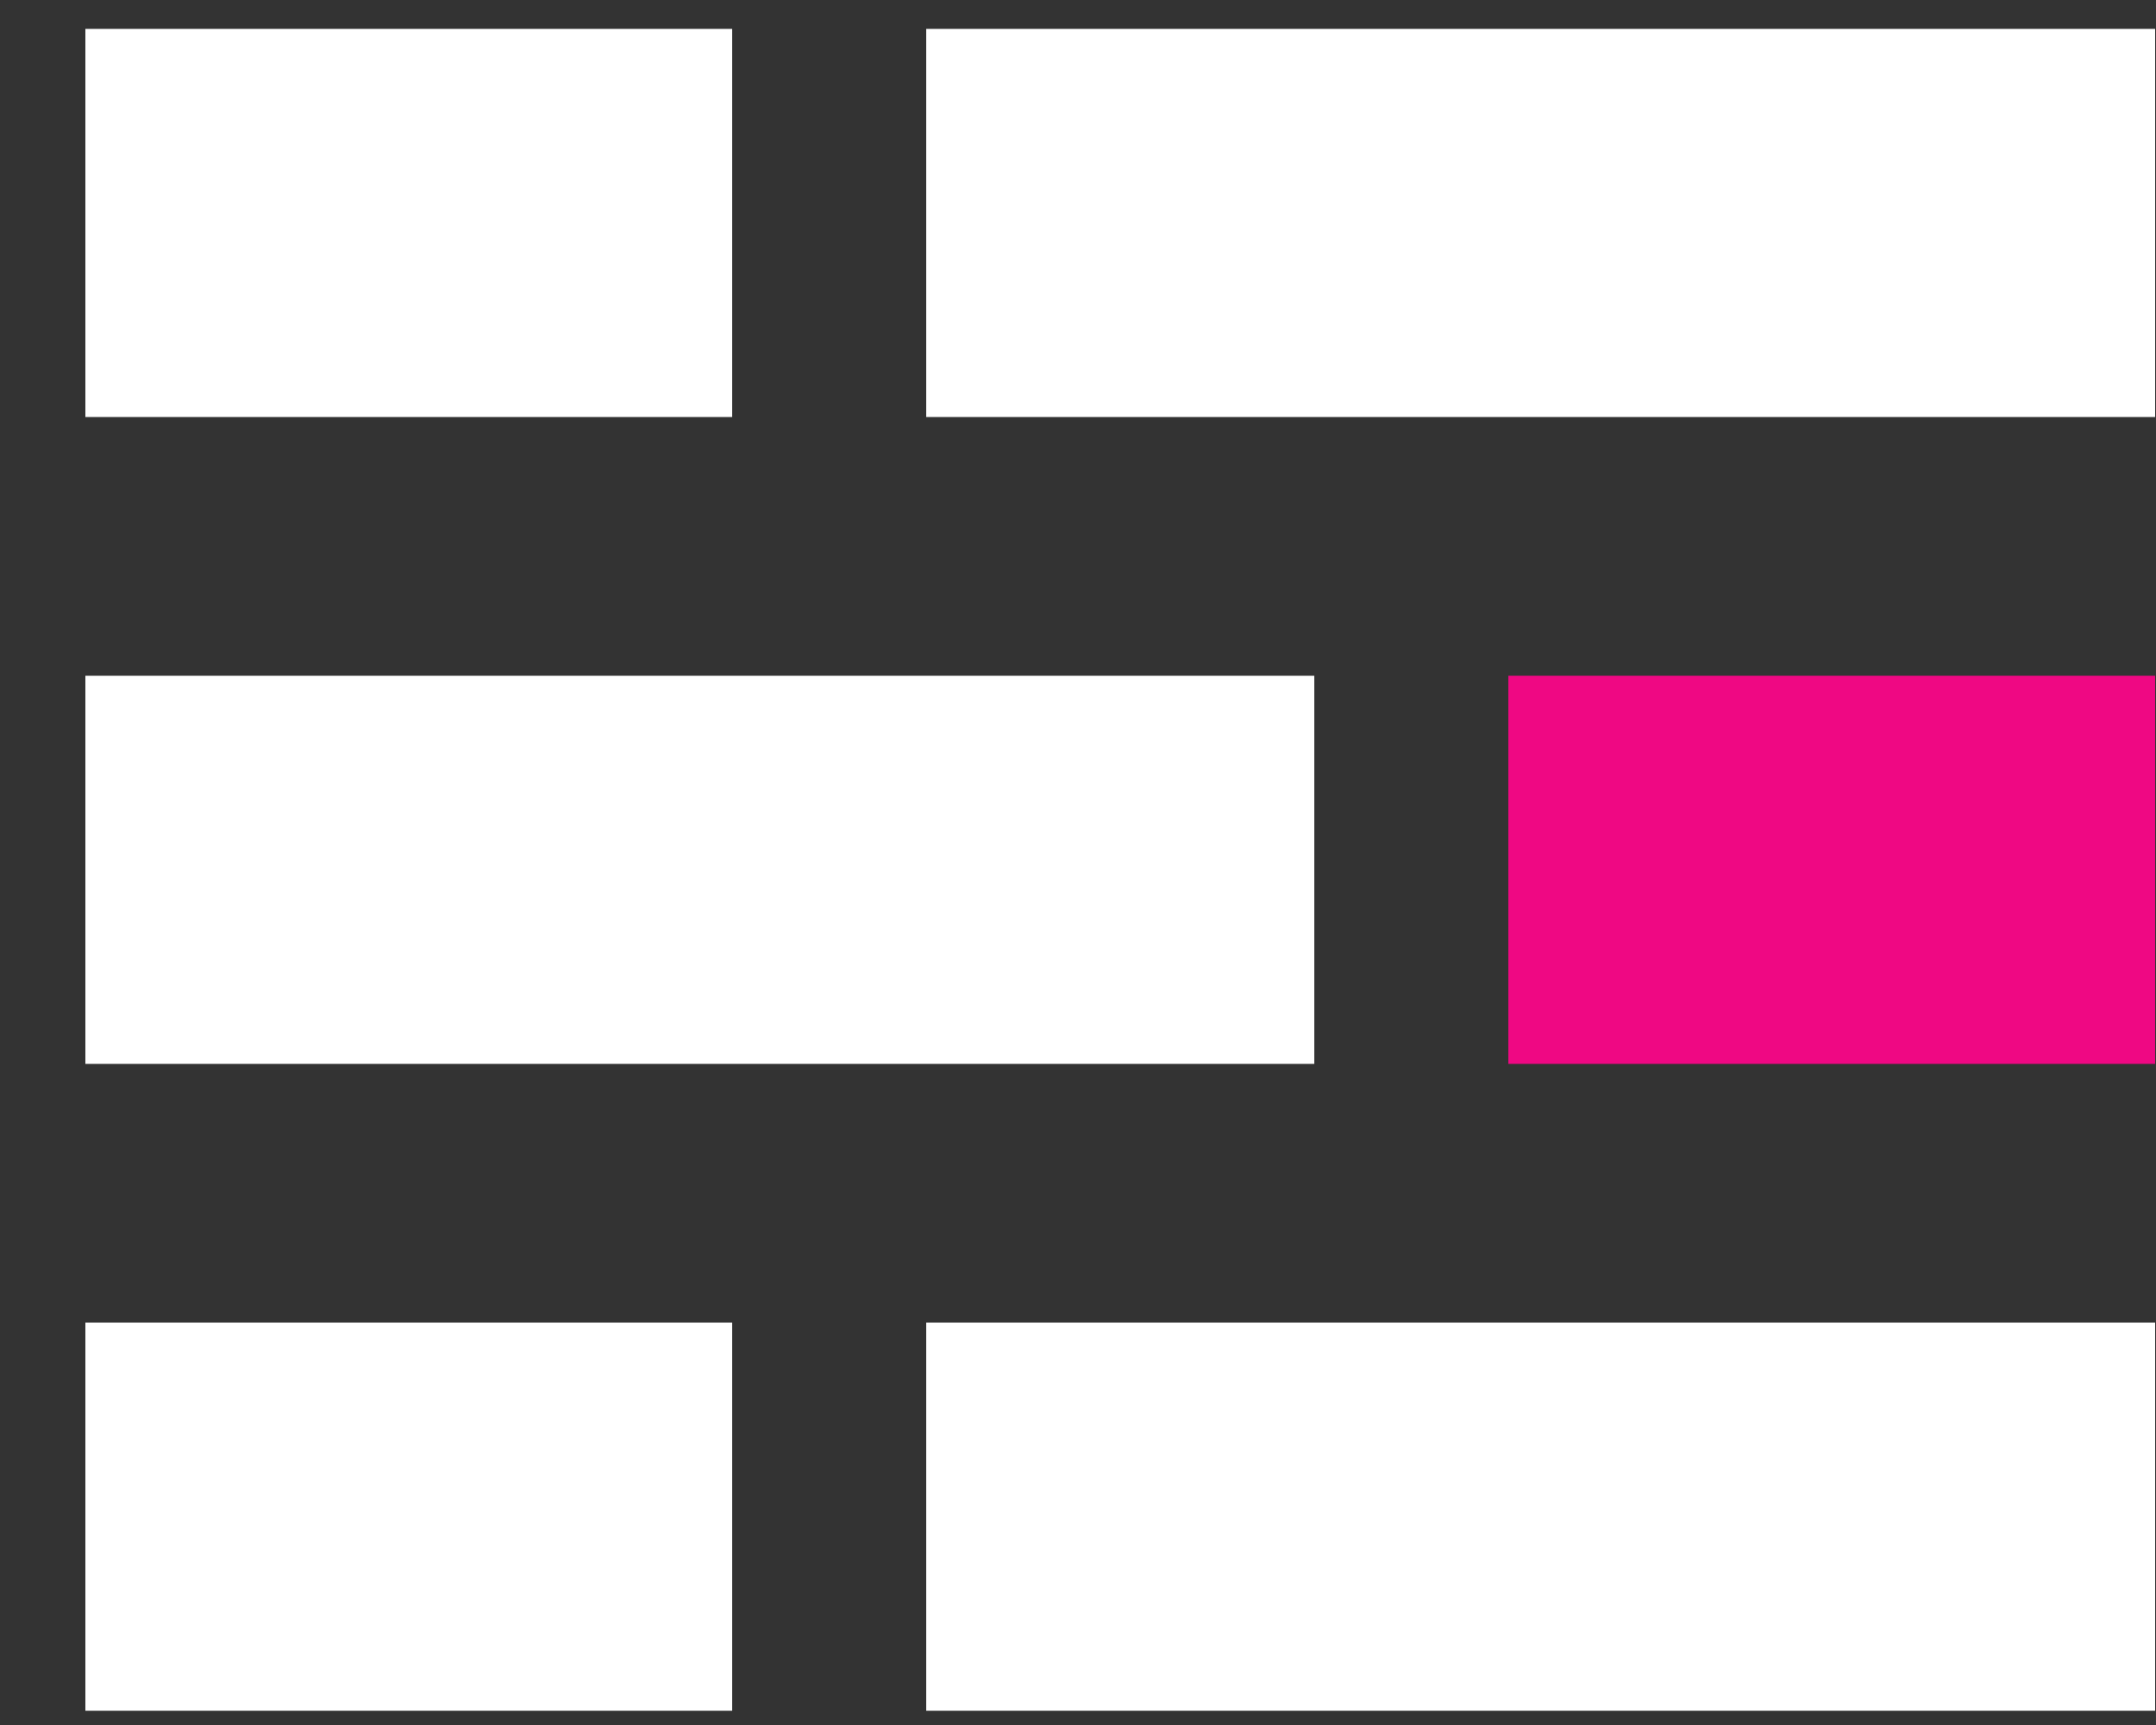
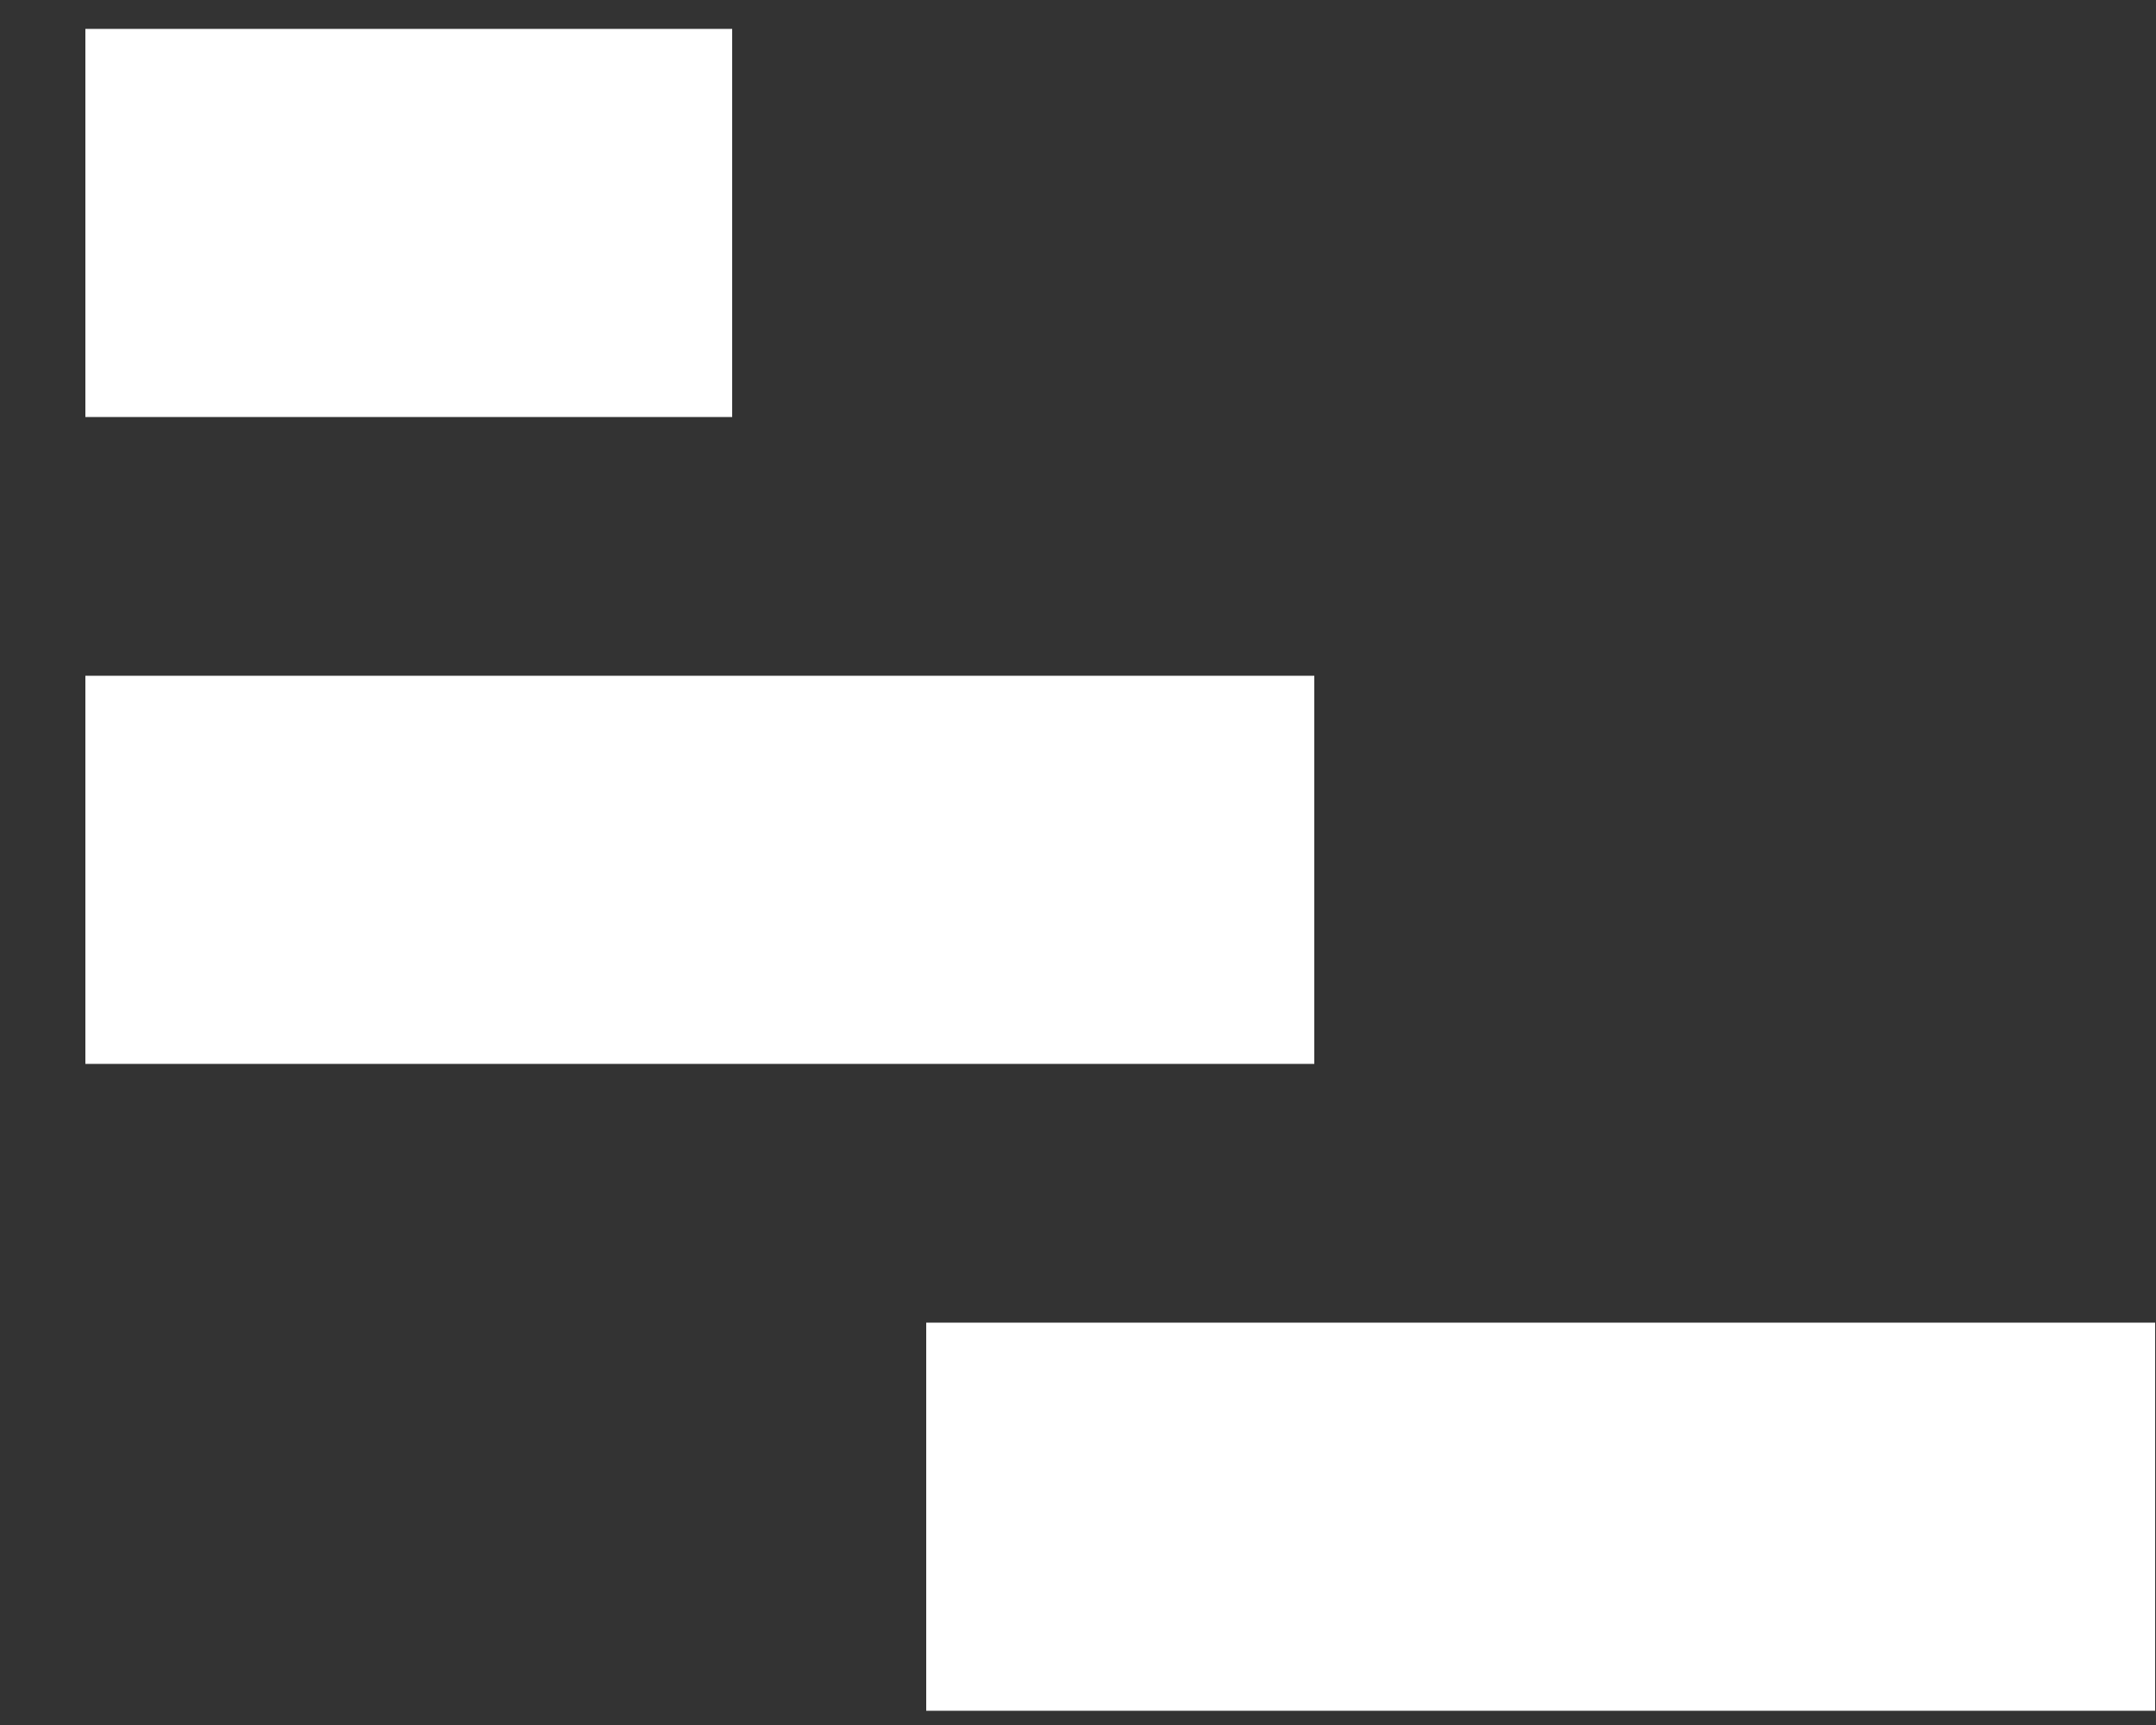
<svg xmlns="http://www.w3.org/2000/svg" width="25" height="20" viewBox="0 0 25 20" fill="none">
  <rect x="0" y="0" width="25" height="20" fill="#333333" stroke="none" />
-   <rect x="10.74" y="0.335" width="14.25" height="4.5" fill="#FFF" />
  <rect x="0.99" y="0.335" width="7.5" height="4.5" fill="#FFF" />
  <rect x="10.74" y="15.335" width="14.25" height="4.5" fill="#FFF" />
-   <rect x="0.99" y="15.335" width="7.5" height="4.5" fill="#FFF" />
  <rect width="14.25" height="4.5" transform="matrix(-1 0 0 1 15.24 7.835)" fill="#FFF" />
-   <rect width="7.5" height="4.5" transform="matrix(-1 0 0 1 24.99 7.835)" fill="#EF0883" />
</svg>